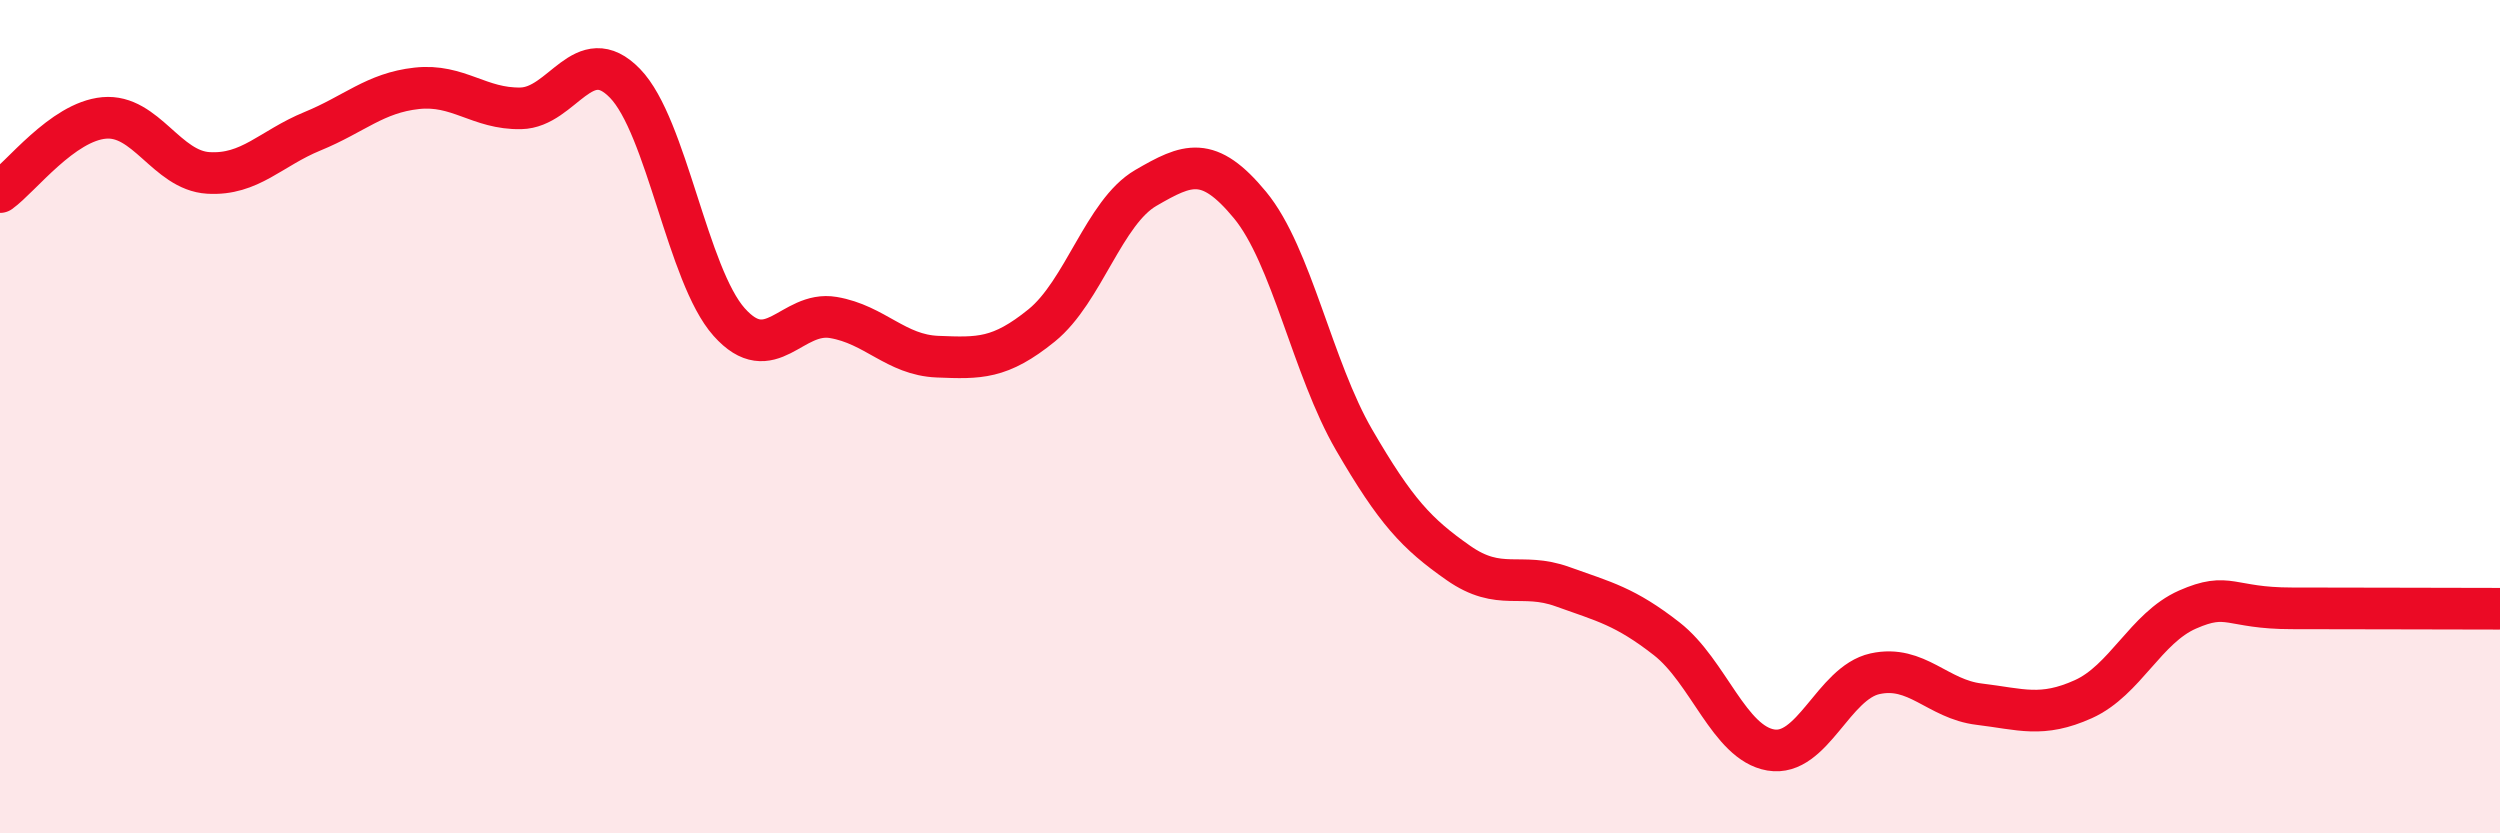
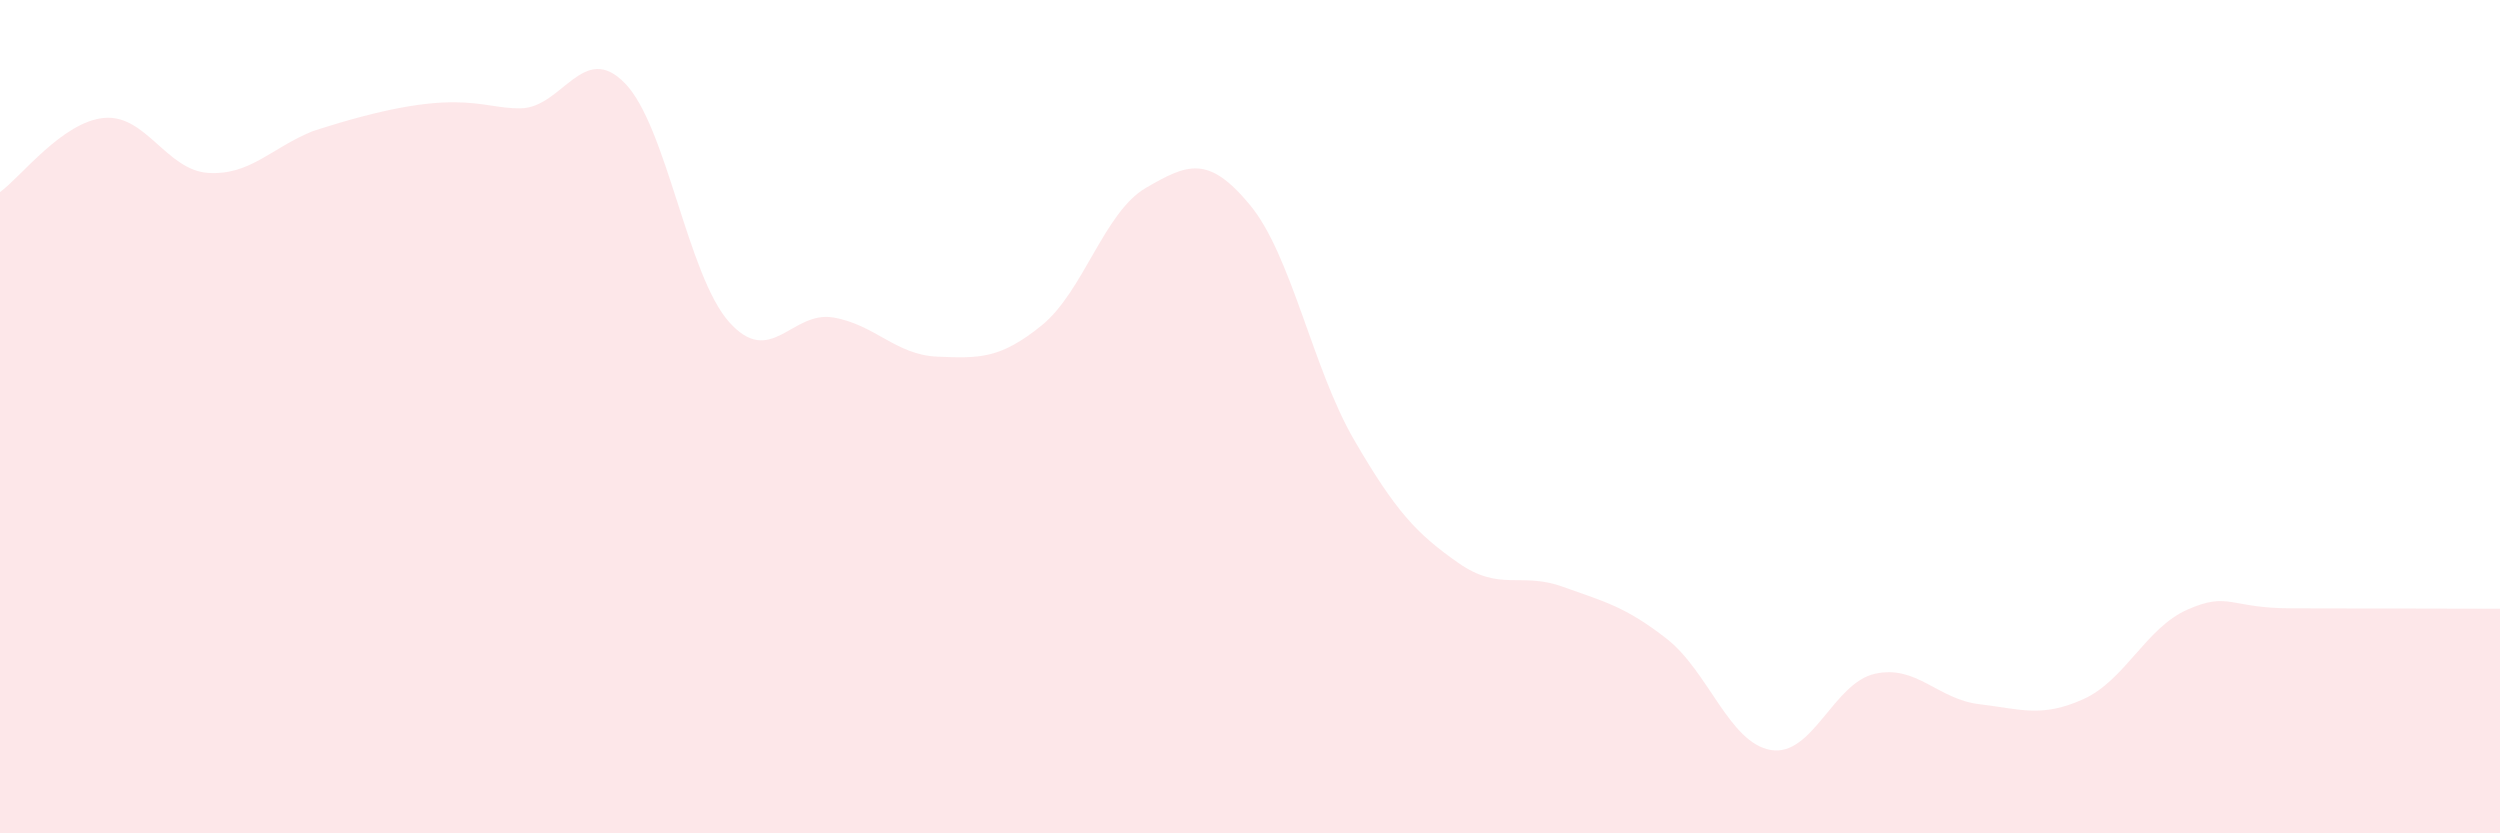
<svg xmlns="http://www.w3.org/2000/svg" width="60" height="20" viewBox="0 0 60 20">
-   <path d="M 0,4.61 C 0.5,4.25 1.5,2.92 2.5,2.83 C 3.5,2.74 4,4.09 5,4.15 C 6,4.21 6.5,3.56 7.5,3.15 C 8.5,2.74 9,2.23 10,2.12 C 11,2.01 11.5,2.62 12.5,2.6 C 13.5,2.58 14,0.97 15,2 C 16,3.03 16.5,6.61 17.5,7.73 C 18.5,8.85 19,7.45 20,7.62 C 21,7.79 21.5,8.52 22.5,8.56 C 23.5,8.6 24,8.62 25,7.81 C 26,7 26.5,5.09 27.5,4.51 C 28.5,3.93 29,3.71 30,4.92 C 31,6.13 31.5,8.84 32.5,10.56 C 33.5,12.28 34,12.81 35,13.51 C 36,14.21 36.5,13.72 37.5,14.08 C 38.5,14.44 39,14.55 40,15.33 C 41,16.11 41.5,17.83 42.5,18 C 43.5,18.17 44,16.39 45,16.17 C 46,15.95 46.5,16.78 47.5,16.9 C 48.5,17.02 49,17.23 50,16.78 C 51,16.33 51.5,15.07 52.5,14.63 C 53.5,14.19 53.5,14.6 55,14.6 C 56.5,14.6 59,14.61 60,14.61L60 20L0 20Z" fill="#EB0A25" opacity="0.1" stroke-linecap="round" stroke-linejoin="round" />
-   <path d="M 0,4.61 C 0.5,4.25 1.5,2.92 2.5,2.83 C 3.5,2.74 4,4.09 5,4.15 C 6,4.21 6.5,3.56 7.5,3.15 C 8.5,2.74 9,2.23 10,2.12 C 11,2.01 11.5,2.62 12.5,2.6 C 13.5,2.58 14,0.97 15,2 C 16,3.03 16.5,6.61 17.5,7.73 C 18.5,8.85 19,7.45 20,7.62 C 21,7.79 21.5,8.52 22.5,8.56 C 23.5,8.6 24,8.62 25,7.81 C 26,7 26.5,5.09 27.5,4.51 C 28.5,3.93 29,3.71 30,4.92 C 31,6.13 31.5,8.84 32.5,10.56 C 33.5,12.28 34,12.81 35,13.51 C 36,14.21 36.5,13.72 37.5,14.08 C 38.5,14.44 39,14.55 40,15.33 C 41,16.11 41.5,17.83 42.5,18 C 43.5,18.17 44,16.39 45,16.17 C 46,15.95 46.5,16.78 47.5,16.9 C 48.5,17.02 49,17.23 50,16.78 C 51,16.33 51.5,15.07 52.5,14.63 C 53.5,14.19 53.5,14.6 55,14.6 C 56.5,14.6 59,14.61 60,14.61" stroke="#EB0A25" stroke-width="1" fill="none" stroke-linecap="round" stroke-linejoin="round" />
+   <path d="M 0,4.61 C 0.5,4.25 1.5,2.92 2.5,2.83 C 3.5,2.74 4,4.09 5,4.15 C 6,4.21 6.5,3.56 7.5,3.15 C 11,2.01 11.5,2.62 12.5,2.6 C 13.5,2.58 14,0.97 15,2 C 16,3.03 16.5,6.61 17.5,7.73 C 18.5,8.85 19,7.45 20,7.62 C 21,7.79 21.5,8.52 22.5,8.56 C 23.5,8.6 24,8.62 25,7.81 C 26,7 26.5,5.09 27.5,4.51 C 28.5,3.93 29,3.71 30,4.92 C 31,6.13 31.5,8.84 32.5,10.56 C 33.5,12.28 34,12.81 35,13.51 C 36,14.21 36.5,13.72 37.5,14.08 C 38.5,14.44 39,14.55 40,15.33 C 41,16.11 41.5,17.83 42.5,18 C 43.5,18.17 44,16.39 45,16.17 C 46,15.95 46.5,16.78 47.5,16.9 C 48.5,17.02 49,17.23 50,16.78 C 51,16.33 51.5,15.07 52.5,14.63 C 53.5,14.19 53.5,14.6 55,14.6 C 56.5,14.6 59,14.61 60,14.61L60 20L0 20Z" fill="#EB0A25" opacity="0.1" stroke-linecap="round" stroke-linejoin="round" />
</svg>